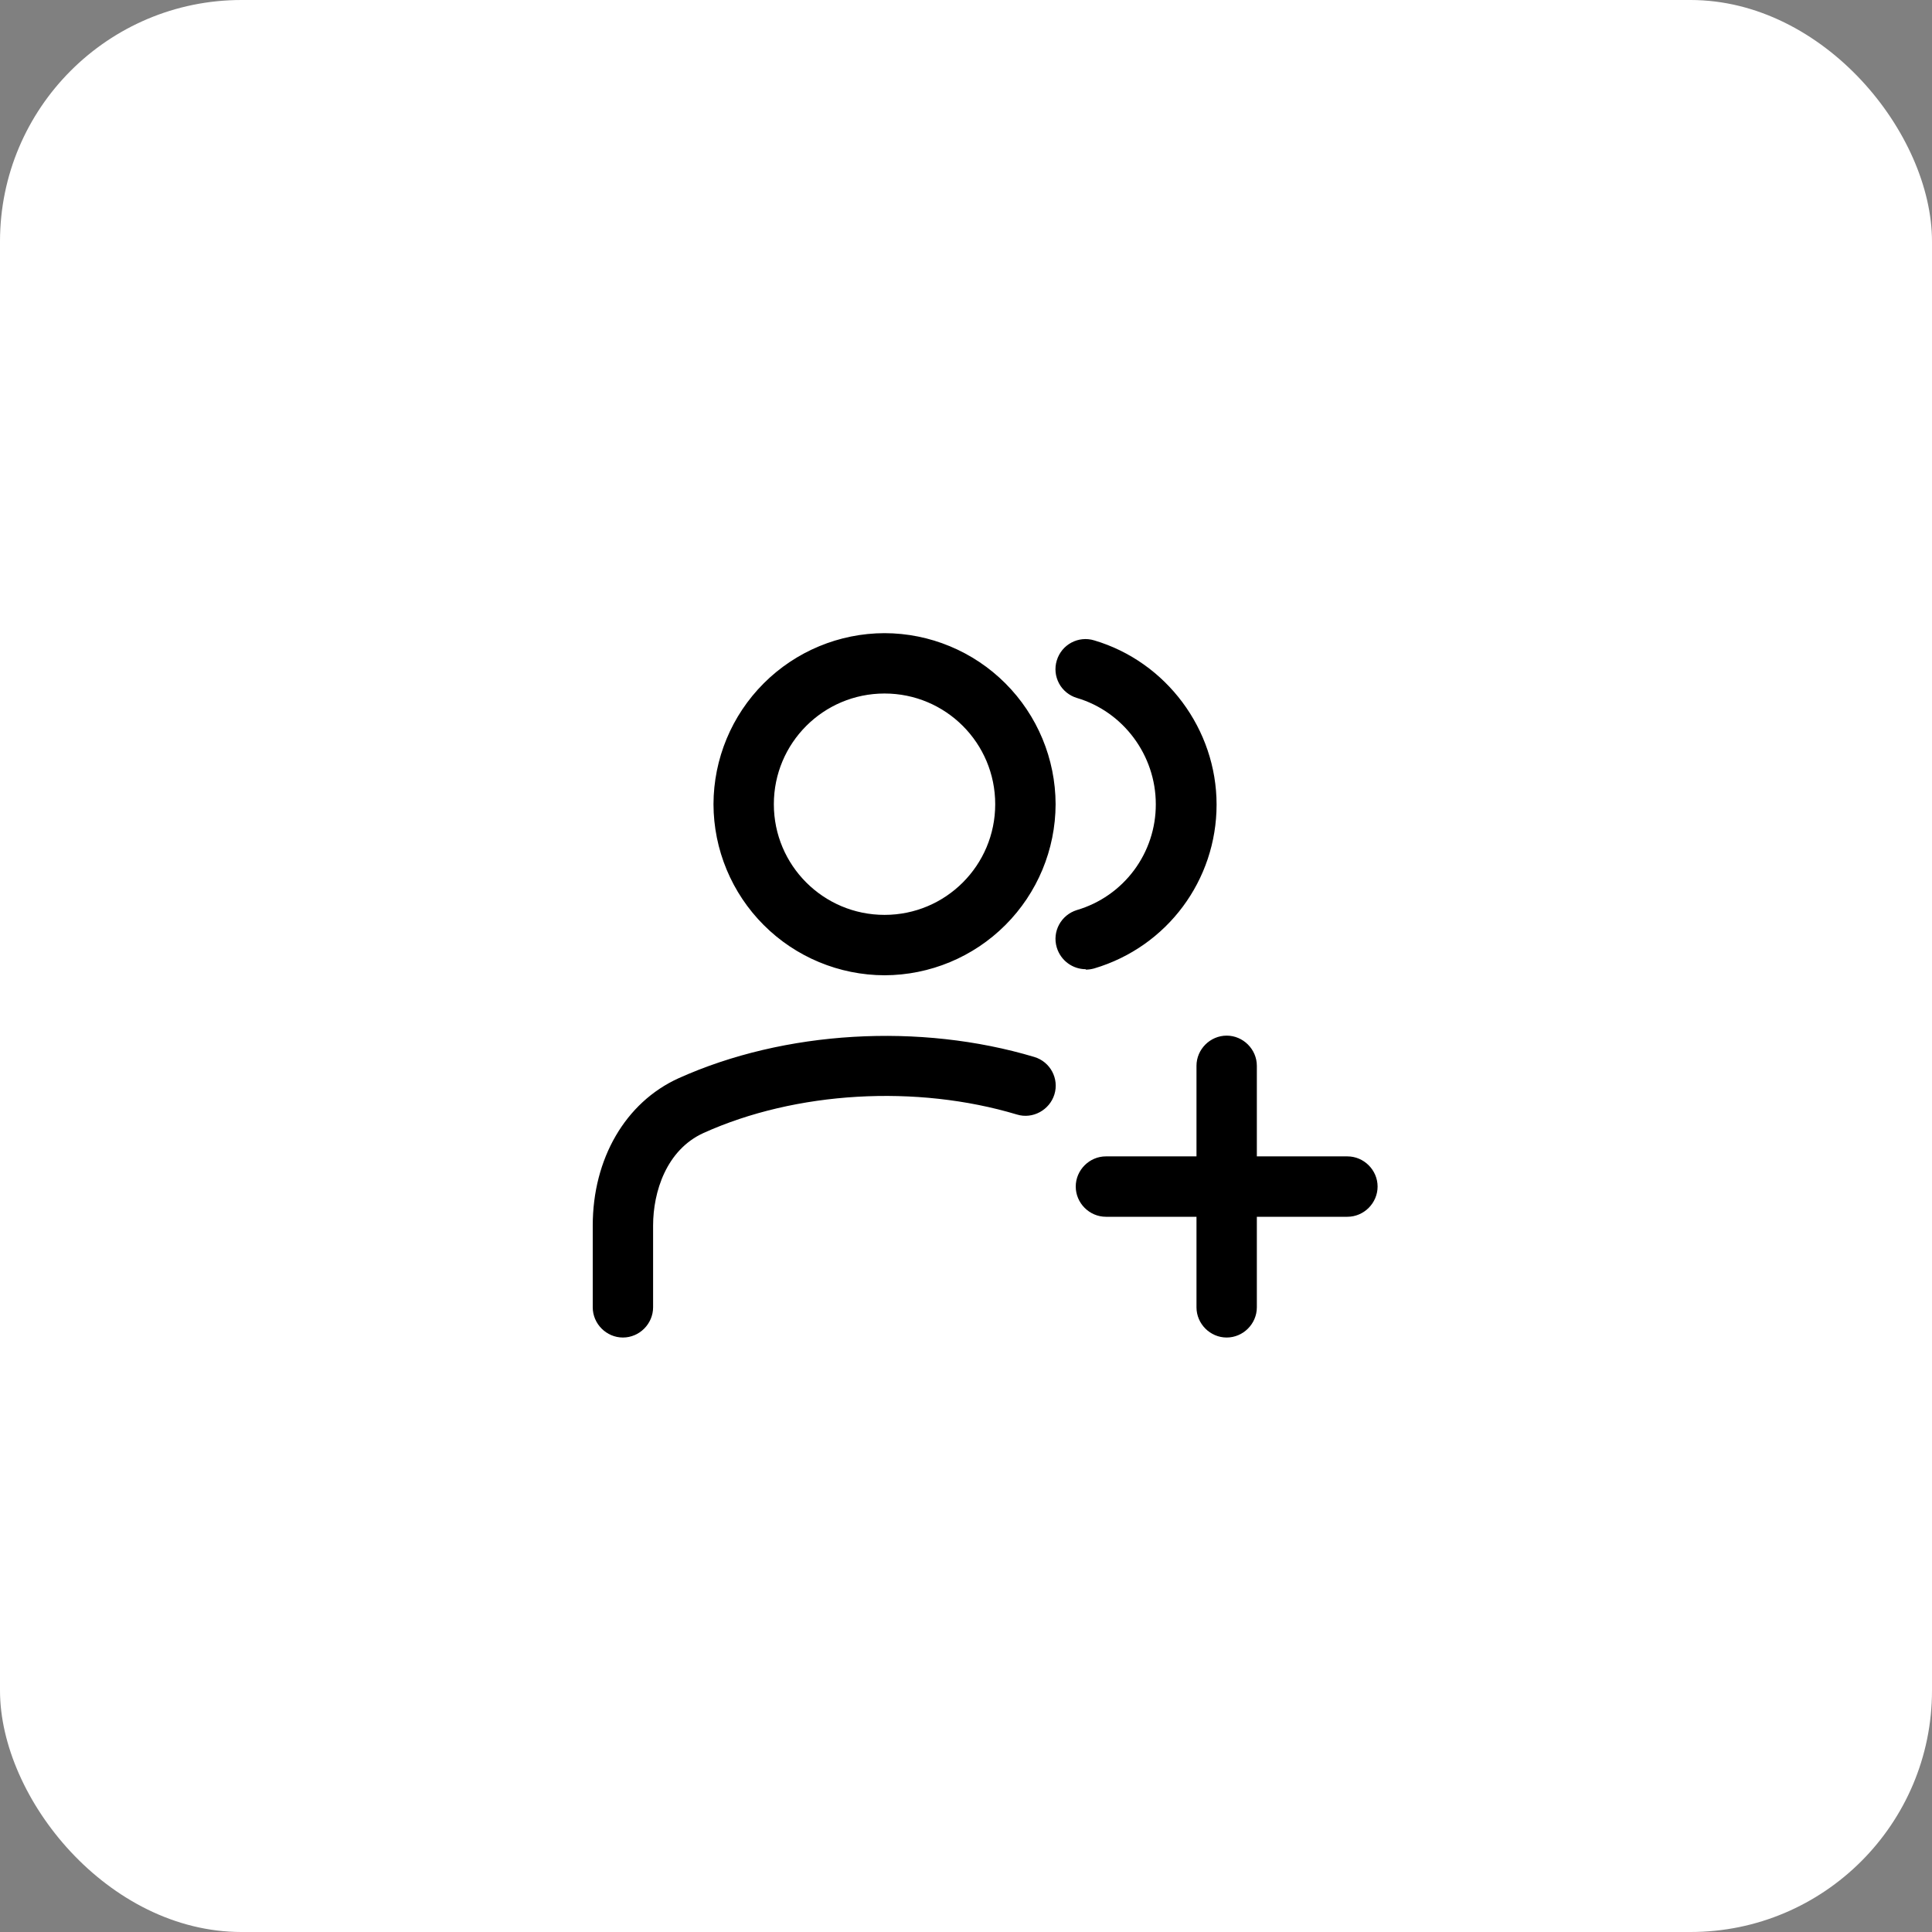
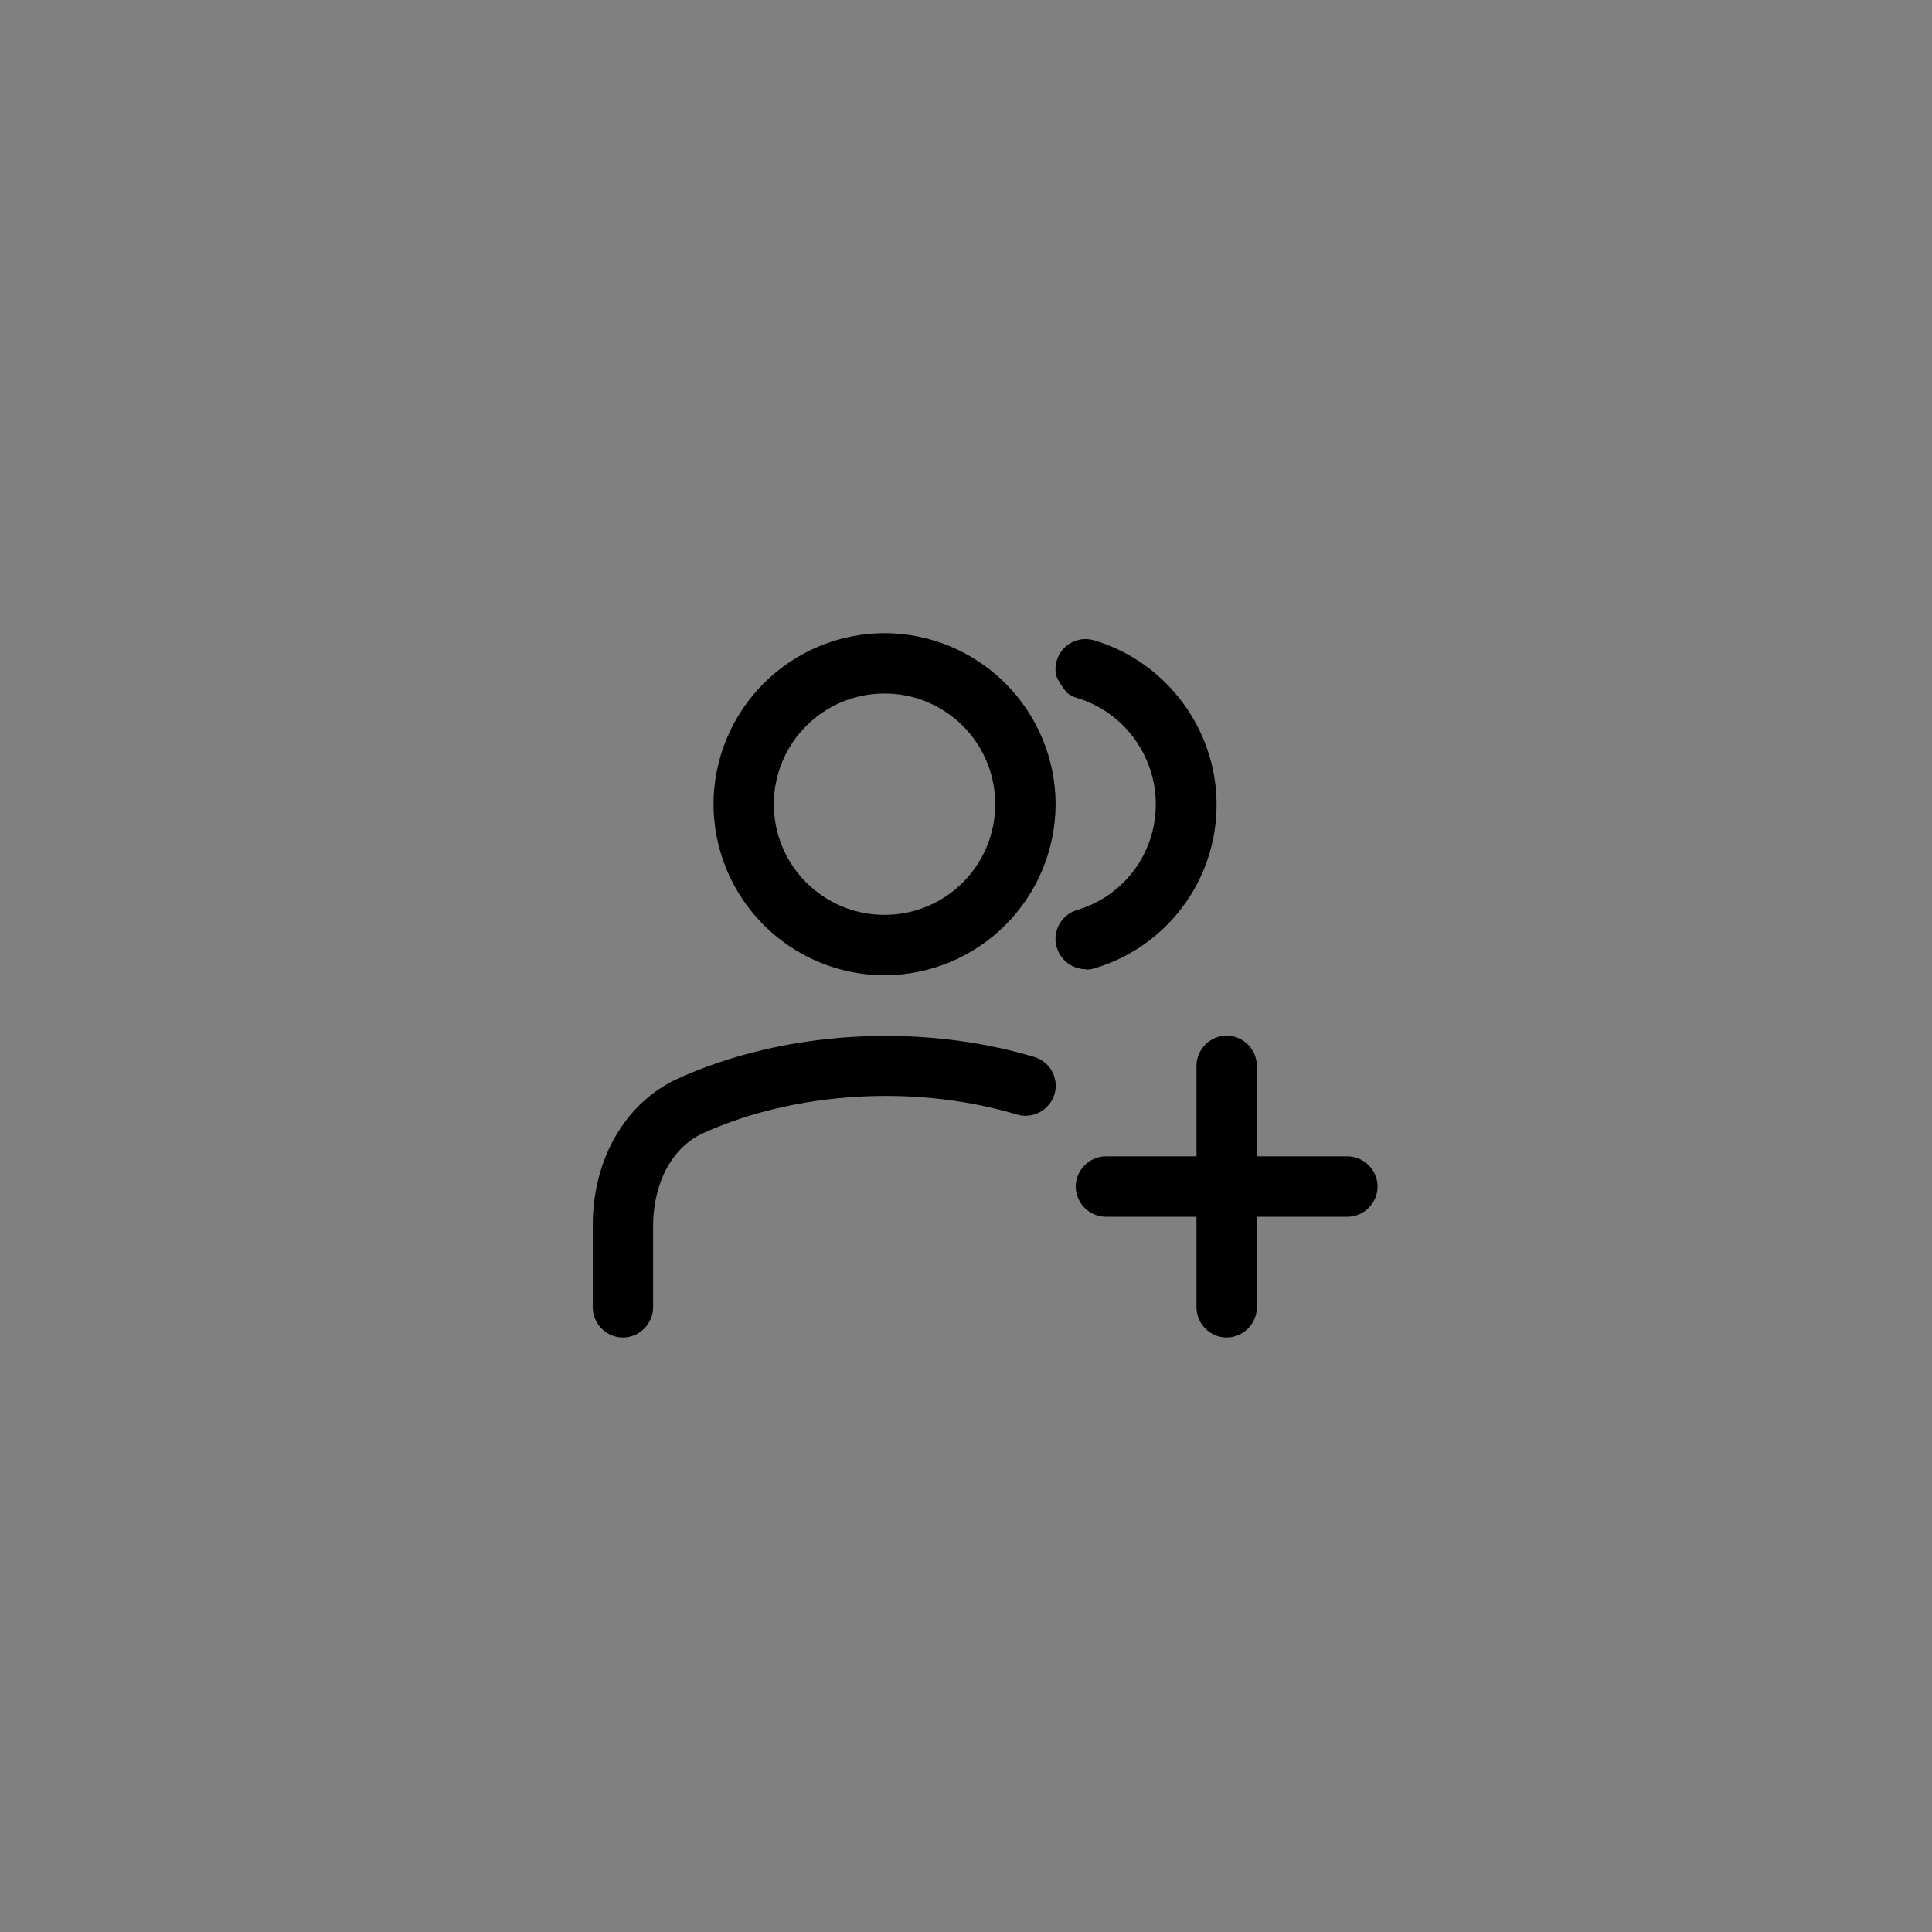
<svg xmlns="http://www.w3.org/2000/svg" width="50" height="50" viewBox="0 0 50 50" fill="none">
  <rect x="0" y="0" width="50" height="50" fill="#808080" stroke="none" />
-   <rect width="50" height="50" rx="6.25" fill="white" />
-   <path fill-rule="evenodd" clip-rule="evenodd" d="M18.465 20.813C18.468 21.986 18.935 23.11 19.765 23.94C20.594 24.77 21.719 25.237 22.892 25.24C24.065 25.237 25.19 24.77 26.019 23.94C26.849 23.11 27.316 21.986 27.319 20.813C27.316 19.639 26.849 18.515 26.019 17.685C25.19 16.856 24.065 16.388 22.892 16.386C21.719 16.388 20.594 16.856 19.765 17.685C18.935 18.515 18.468 19.639 18.465 20.813ZM20.027 20.813C20.027 19.229 21.309 17.948 22.892 17.948C24.475 17.948 25.756 19.229 25.756 20.813C25.756 22.396 24.475 23.677 22.892 23.677C21.309 23.677 20.027 22.396 20.027 20.813ZM15.34 33.833C15.34 34.261 15.694 34.615 16.121 34.615C16.548 34.615 16.902 34.261 16.902 33.833V31.719C16.902 30.844 17.246 29.761 18.204 29.323C20.6 28.24 23.715 28.063 26.319 28.844C26.725 28.969 27.163 28.729 27.288 28.323C27.413 27.917 27.184 27.479 26.767 27.354C23.809 26.469 20.309 26.667 17.559 27.906C16.184 28.531 15.34 29.99 15.34 31.719V33.833ZM28.099 25.083C27.766 25.083 27.453 24.865 27.349 24.521C27.224 24.104 27.464 23.677 27.87 23.552C28.461 23.378 28.98 23.017 29.348 22.523C29.716 22.029 29.914 21.429 29.912 20.813C29.912 19.542 29.068 18.417 27.87 18.063C27.772 18.034 27.681 17.985 27.602 17.921C27.522 17.856 27.456 17.777 27.408 17.687C27.36 17.597 27.329 17.498 27.319 17.396C27.309 17.294 27.319 17.192 27.349 17.094C27.474 16.677 27.912 16.448 28.318 16.573C30.183 17.125 31.485 18.875 31.485 20.823C31.485 22.771 30.214 24.5 28.318 25.063C28.245 25.083 28.172 25.094 28.099 25.094V25.083ZM30.965 33.833C30.965 34.261 31.319 34.615 31.746 34.615C32.173 34.615 32.527 34.261 32.527 33.833V31.49H34.871C35.298 31.49 35.652 31.136 35.652 30.708C35.652 30.281 35.298 29.927 34.871 29.927H32.527V27.583C32.527 27.156 32.173 26.802 31.746 26.802C31.319 26.802 30.965 27.156 30.965 27.583V29.927H28.621C28.194 29.927 27.84 30.281 27.84 30.708C27.84 31.136 28.194 31.49 28.621 31.49H30.965V33.833Z" fill="black" />
+   <path fill-rule="evenodd" clip-rule="evenodd" d="M18.465 20.813C18.468 21.986 18.935 23.11 19.765 23.94C20.594 24.77 21.719 25.237 22.892 25.24C24.065 25.237 25.19 24.77 26.019 23.94C26.849 23.11 27.316 21.986 27.319 20.813C27.316 19.639 26.849 18.515 26.019 17.685C25.19 16.856 24.065 16.388 22.892 16.386C21.719 16.388 20.594 16.856 19.765 17.685C18.935 18.515 18.468 19.639 18.465 20.813ZM20.027 20.813C20.027 19.229 21.309 17.948 22.892 17.948C24.475 17.948 25.756 19.229 25.756 20.813C25.756 22.396 24.475 23.677 22.892 23.677C21.309 23.677 20.027 22.396 20.027 20.813ZM15.34 33.833C15.34 34.261 15.694 34.615 16.121 34.615C16.548 34.615 16.902 34.261 16.902 33.833V31.719C16.902 30.844 17.246 29.761 18.204 29.323C20.6 28.24 23.715 28.063 26.319 28.844C26.725 28.969 27.163 28.729 27.288 28.323C27.413 27.917 27.184 27.479 26.767 27.354C23.809 26.469 20.309 26.667 17.559 27.906C16.184 28.531 15.34 29.99 15.34 31.719V33.833ZM28.099 25.083C27.766 25.083 27.453 24.865 27.349 24.521C27.224 24.104 27.464 23.677 27.87 23.552C28.461 23.378 28.98 23.017 29.348 22.523C29.716 22.029 29.914 21.429 29.912 20.813C29.912 19.542 29.068 18.417 27.87 18.063C27.772 18.034 27.681 17.985 27.602 17.921C27.36 17.597 27.329 17.498 27.319 17.396C27.309 17.294 27.319 17.192 27.349 17.094C27.474 16.677 27.912 16.448 28.318 16.573C30.183 17.125 31.485 18.875 31.485 20.823C31.485 22.771 30.214 24.5 28.318 25.063C28.245 25.083 28.172 25.094 28.099 25.094V25.083ZM30.965 33.833C30.965 34.261 31.319 34.615 31.746 34.615C32.173 34.615 32.527 34.261 32.527 33.833V31.49H34.871C35.298 31.49 35.652 31.136 35.652 30.708C35.652 30.281 35.298 29.927 34.871 29.927H32.527V27.583C32.527 27.156 32.173 26.802 31.746 26.802C31.319 26.802 30.965 27.156 30.965 27.583V29.927H28.621C28.194 29.927 27.84 30.281 27.84 30.708C27.84 31.136 28.194 31.49 28.621 31.49H30.965V33.833Z" fill="black" />
</svg>